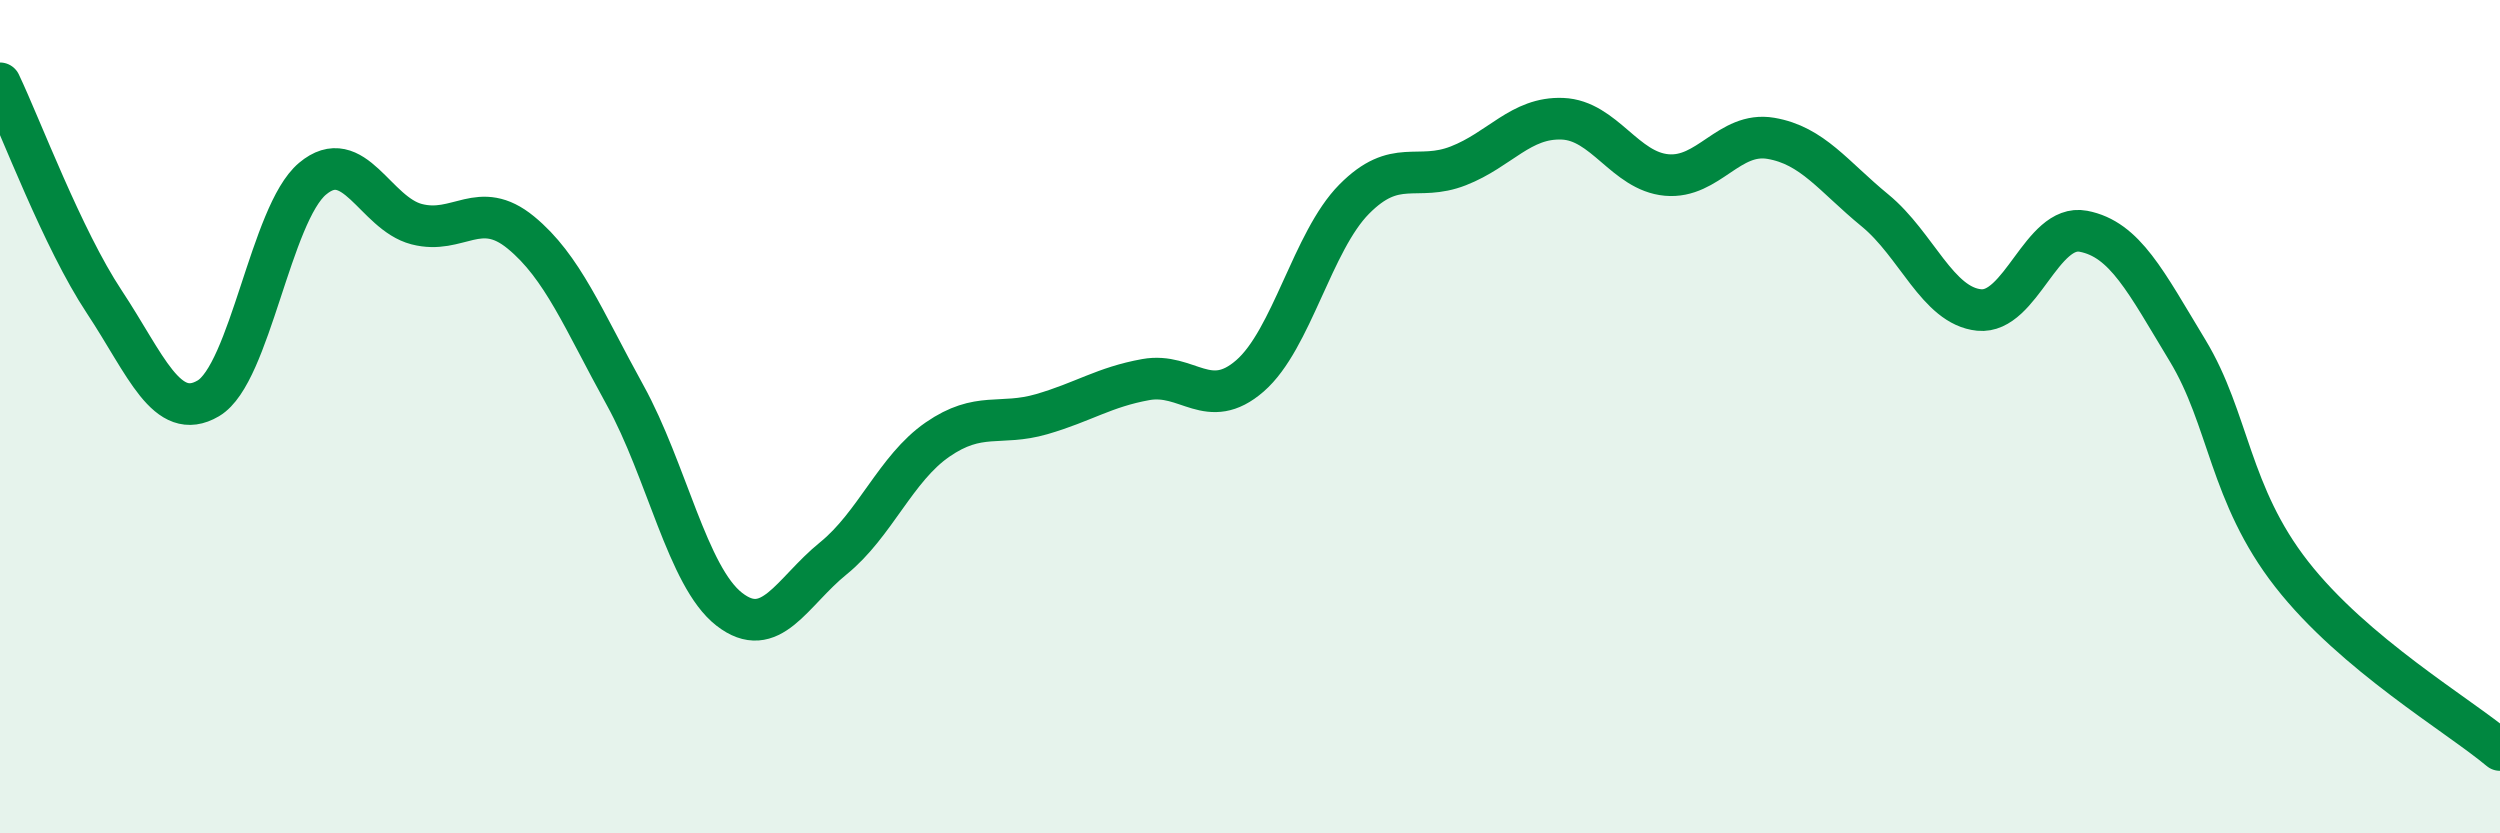
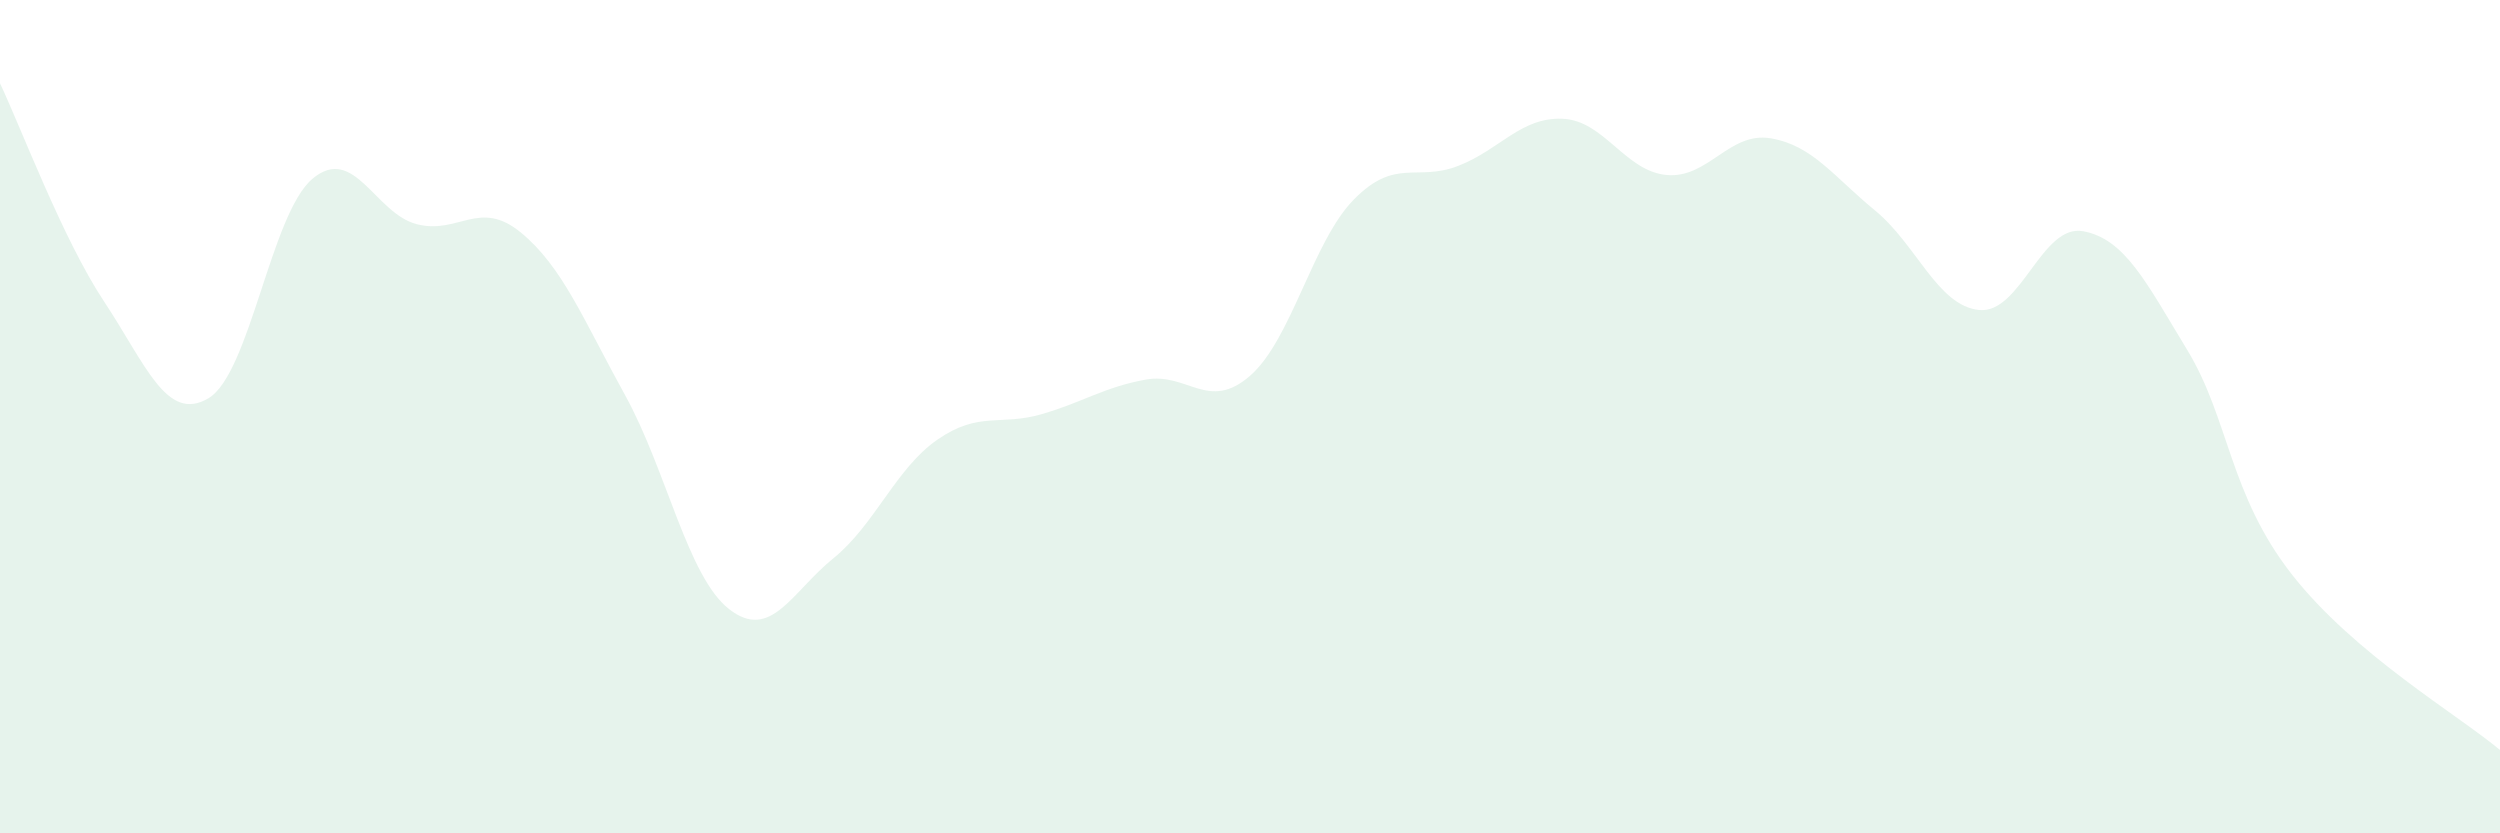
<svg xmlns="http://www.w3.org/2000/svg" width="60" height="20" viewBox="0 0 60 20">
  <path d="M 0,2 C 0.5,3.05 1.5,5.73 2.5,7.24 C 3.5,8.75 4,10.15 5,9.56 C 6,8.97 6.5,5.13 7.5,4.29 C 8.5,3.45 9,5.12 10,5.38 C 11,5.64 11.5,4.76 12.5,5.58 C 13.5,6.4 14,7.67 15,9.48 C 16,11.29 16.5,13.84 17.5,14.62 C 18.5,15.4 19,14.21 20,13.4 C 21,12.59 21.5,11.24 22.5,10.55 C 23.5,9.86 24,10.23 25,9.94 C 26,9.65 26.5,9.29 27.5,9.11 C 28.5,8.93 29,9.89 30,9.02 C 31,8.15 31.5,5.79 32.5,4.78 C 33.5,3.77 34,4.37 35,3.98 C 36,3.59 36.5,2.81 37.5,2.85 C 38.5,2.89 39,4.11 40,4.2 C 41,4.29 41.5,3.15 42.5,3.32 C 43.5,3.49 44,4.23 45,5.05 C 46,5.87 46.5,7.34 47.5,7.44 C 48.5,7.54 49,5.36 50,5.55 C 51,5.74 51.5,6.76 52.5,8.41 C 53.5,10.06 53.5,11.86 55,13.78 C 56.5,15.7 59,17.16 60,18L60 20L0 20Z" fill="#008740" opacity="0.1" stroke-linecap="round" stroke-linejoin="round" />
-   <path d="M 0,2 C 0.5,3.05 1.5,5.73 2.5,7.24 C 3.5,8.75 4,10.15 5,9.56 C 6,8.97 6.5,5.13 7.5,4.29 C 8.5,3.45 9,5.12 10,5.38 C 11,5.64 11.5,4.76 12.5,5.58 C 13.5,6.4 14,7.67 15,9.48 C 16,11.29 16.5,13.84 17.5,14.62 C 18.5,15.4 19,14.21 20,13.4 C 21,12.59 21.5,11.24 22.5,10.55 C 23.5,9.86 24,10.23 25,9.94 C 26,9.65 26.5,9.29 27.5,9.11 C 28.5,8.93 29,9.89 30,9.02 C 31,8.15 31.5,5.79 32.5,4.78 C 33.5,3.77 34,4.37 35,3.98 C 36,3.59 36.5,2.81 37.5,2.85 C 38.5,2.89 39,4.11 40,4.2 C 41,4.29 41.5,3.15 42.5,3.32 C 43.5,3.49 44,4.23 45,5.05 C 46,5.87 46.5,7.34 47.5,7.44 C 48.5,7.54 49,5.36 50,5.55 C 51,5.74 51.5,6.76 52.5,8.41 C 53.5,10.06 53.5,11.86 55,13.78 C 56.5,15.7 59,17.16 60,18" stroke="#008740" stroke-width="1" fill="none" stroke-linecap="round" stroke-linejoin="round" />
</svg>